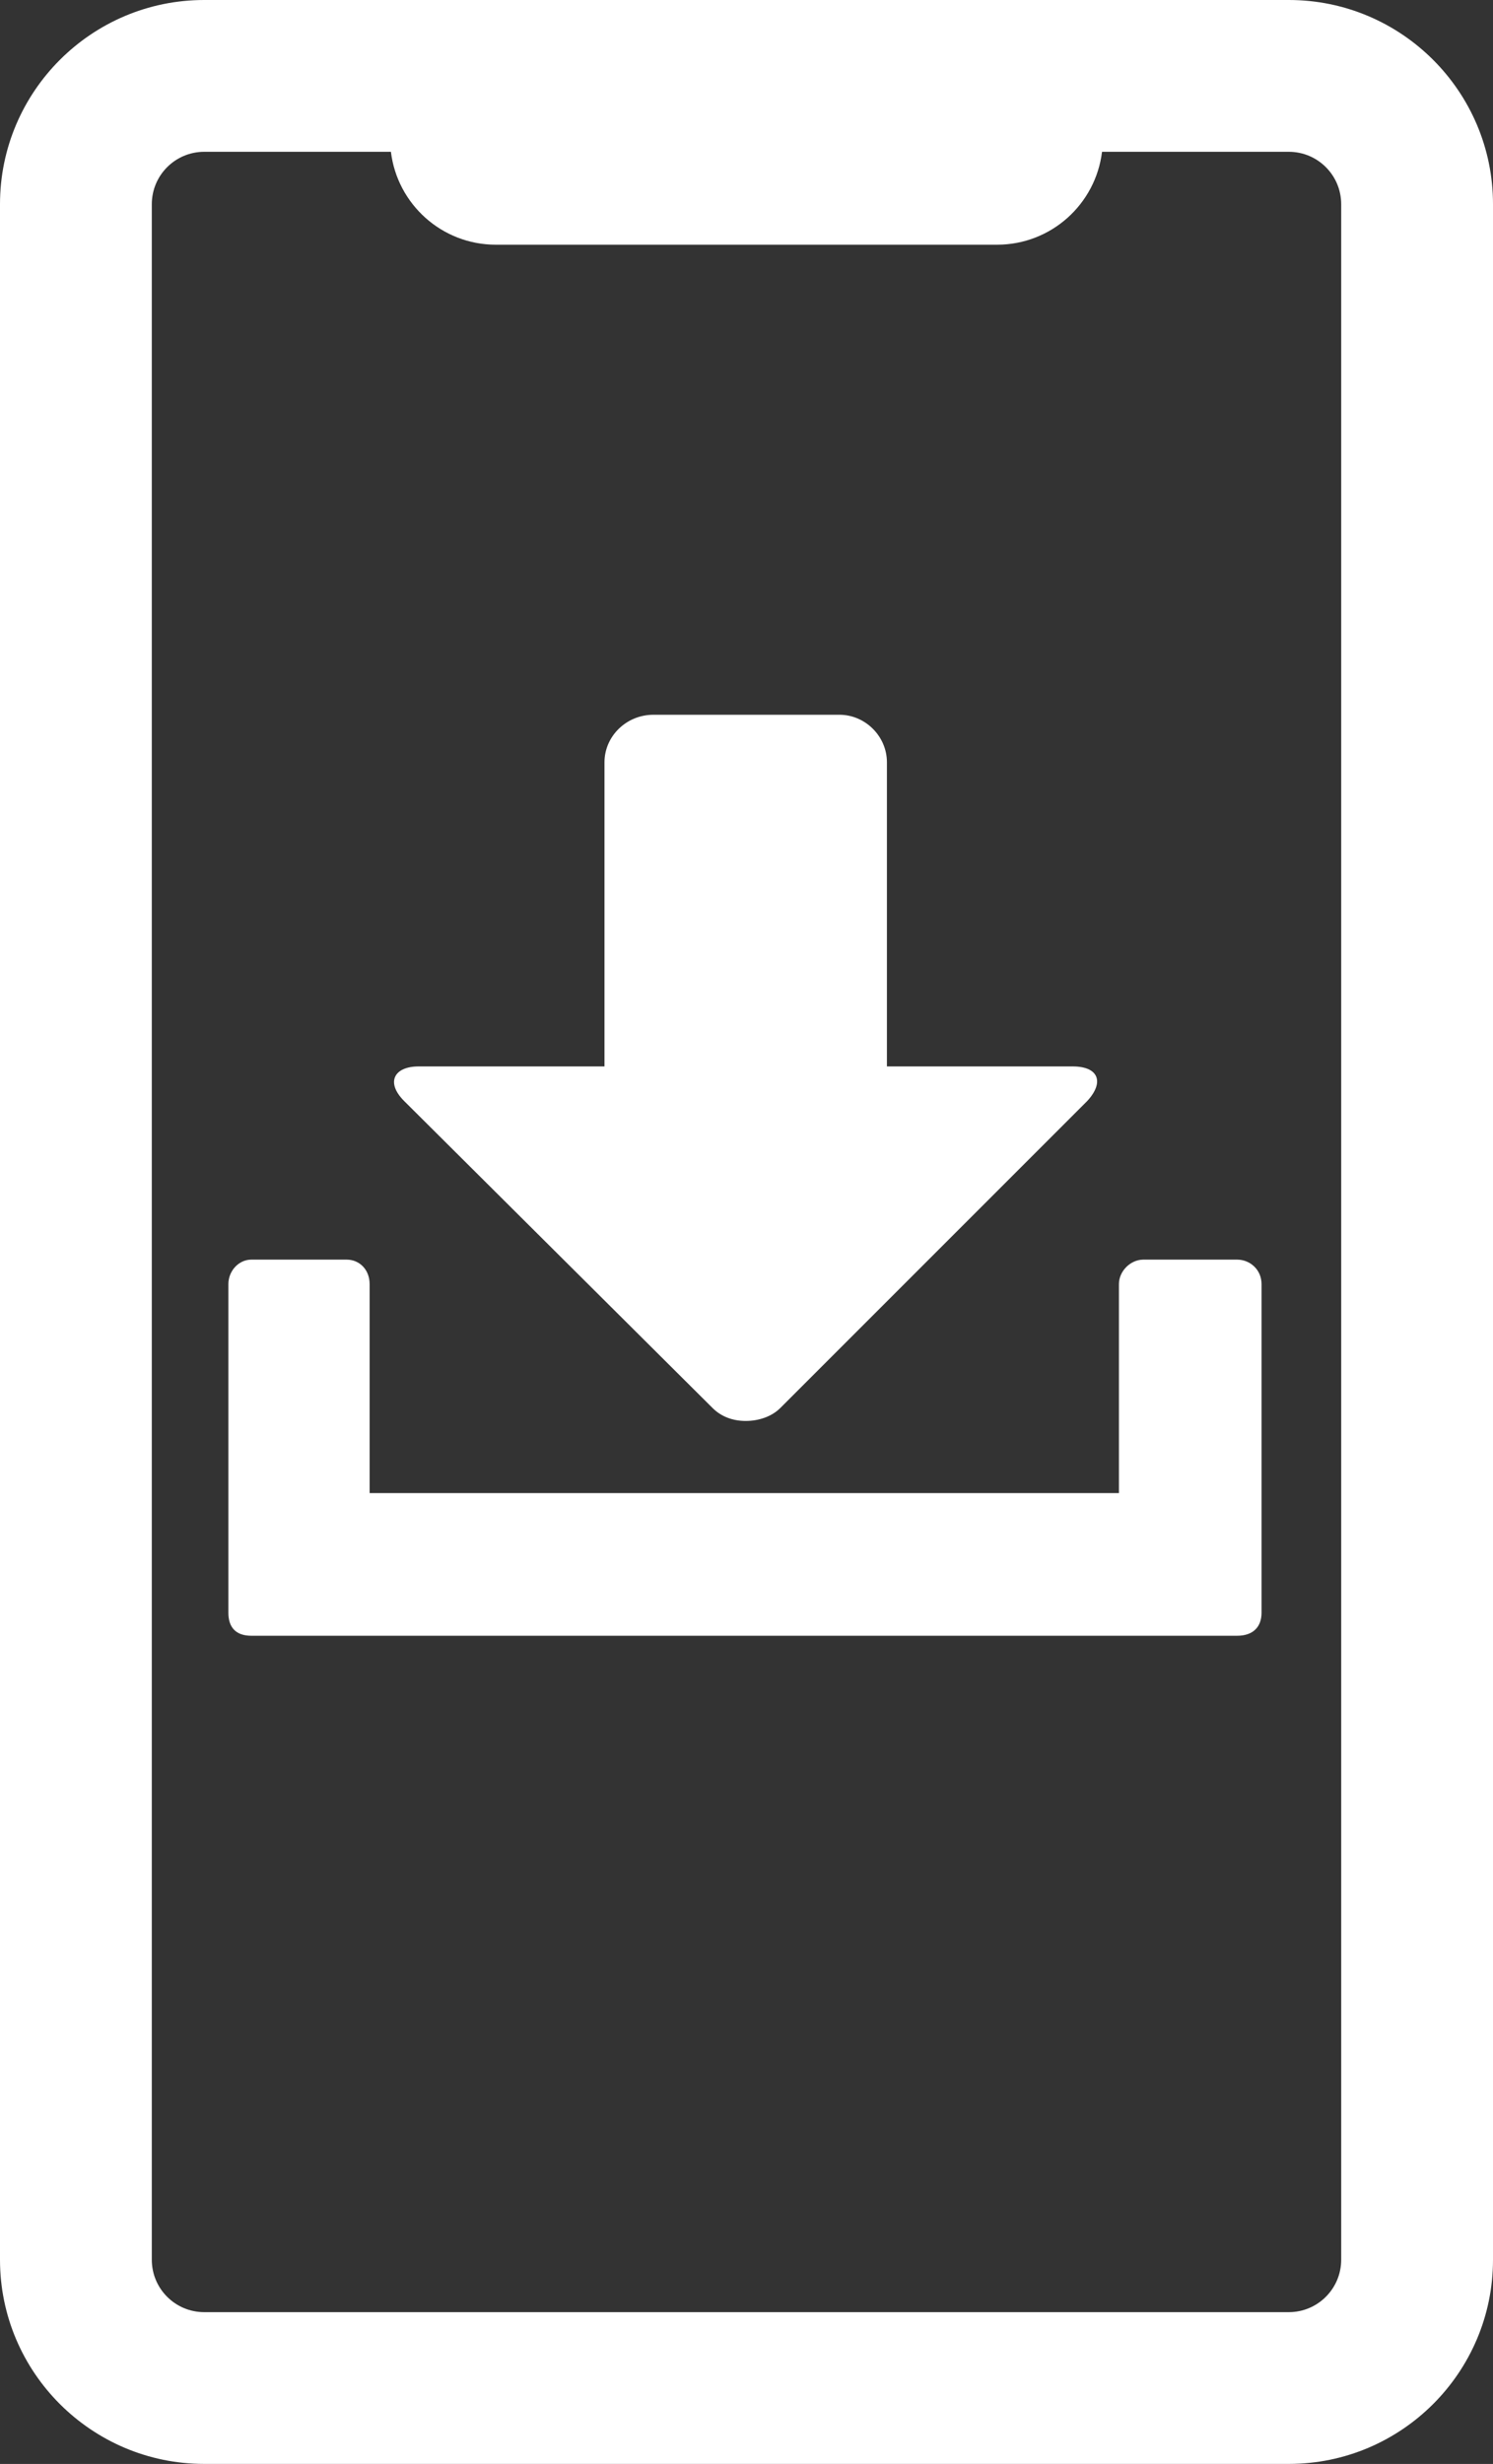
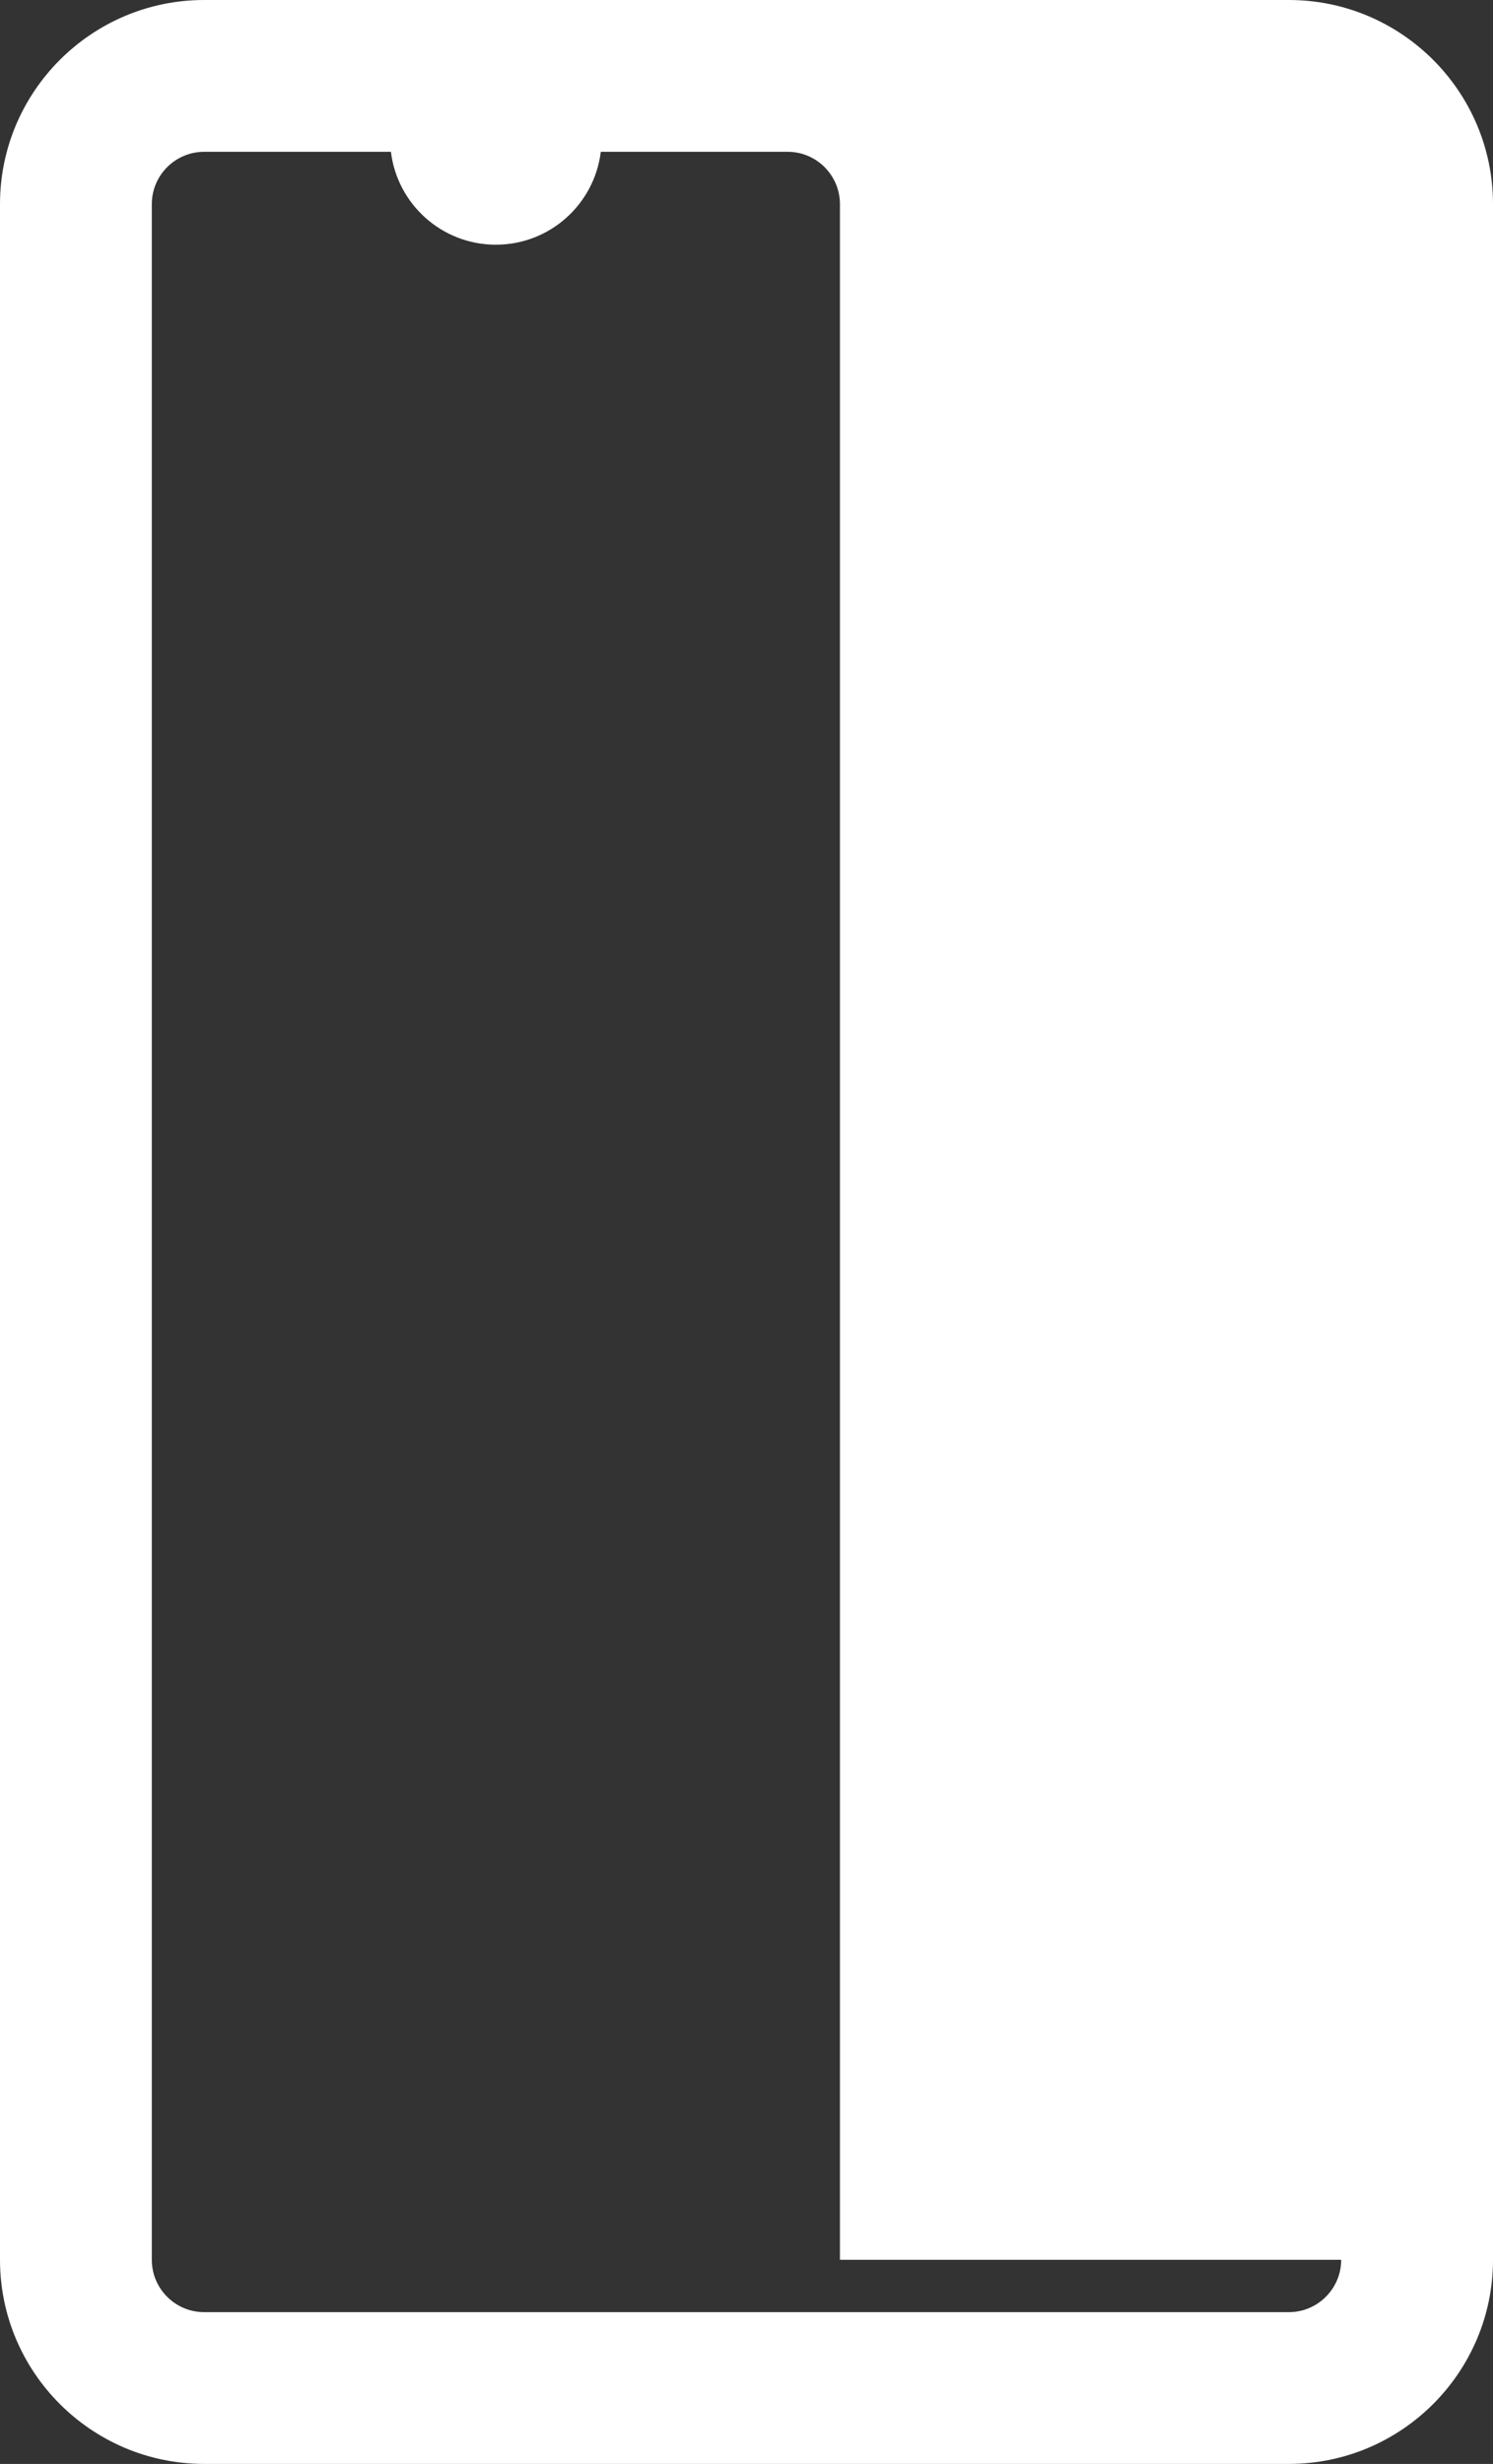
<svg xmlns="http://www.w3.org/2000/svg" id="Layer_2" data-name="Layer 2" viewBox="0 0 358.77 591.96">
  <rect x="0" y="0" width="358.77" height="591.96" fill="#333333" stroke="none" />
  <defs>
    <style>
      .cls-1 {
        fill: #fff;
      }
    </style>
  </defs>
  <g id="Layer_1-2" data-name="Layer 1">
    <g>
-       <path class="cls-1" d="M309.72,0H49.06C22.01,0,0,22.01,0,49.05v493.85c0,27.05,22.01,49.05,49.06,49.05h260.66c27.05,0,49.05-22.01,49.05-49.05V49.05c0-27.04-22-49.05-49.05-49.05ZM322.29,542.91c0,6.93-5.64,12.58-12.57,12.58H49.06c-6.94,0-12.58-5.64-12.58-12.58V49.05c0-6.93,5.64-12.58,12.58-12.58h44.88c1.52,12.57,12.23,22.32,25.21,22.32h120.45c13,0,23.69-9.75,25.22-22.32h44.9c6.93,0,12.57,5.64,12.57,12.58v493.86h0Z" />
-       <path class="cls-1" d="M257.8,256.21h-44.67v-73.07c0-6.24-5.2-11.42-11.42-11.42h-44.67c-6.58,0-11.78,5.2-11.78,11.42v73.07h-44.67c-5.88,0-7.97,3.81-3.47,8.31l74.11,73.75c2.08,2.08,4.85,3.11,7.97,3.11s6.24-1.04,8.31-3.11l73.75-73.75c4.16-4.5,2.77-8.31-3.47-8.31ZM54.88,308.5v78.95c0,3.47,1.73,5.54,5.54,5.54h236.85c3.81,0,5.88-2.08,5.88-5.54v-78.95c0-3.47-2.77-5.88-5.88-5.88h-22.51c-3.11,0-5.88,2.77-5.88,5.88v50.21H88.82v-50.21c0-3.47-2.43-5.88-5.54-5.88h-22.86c-3.11,0-5.54,2.77-5.54,5.88Z" />
+       <path class="cls-1" d="M309.72,0H49.06C22.01,0,0,22.01,0,49.05v493.85c0,27.05,22.01,49.05,49.06,49.05h260.66c27.05,0,49.05-22.01,49.05-49.05V49.05c0-27.04-22-49.05-49.05-49.05ZM322.29,542.91c0,6.93-5.64,12.58-12.57,12.58H49.06c-6.94,0-12.58-5.64-12.58-12.58V49.05c0-6.93,5.64-12.58,12.58-12.58h44.88c1.52,12.57,12.23,22.32,25.21,22.32c13,0,23.69-9.75,25.22-22.32h44.9c6.93,0,12.57,5.64,12.57,12.58v493.86h0Z" />
    </g>
  </g>
</svg>